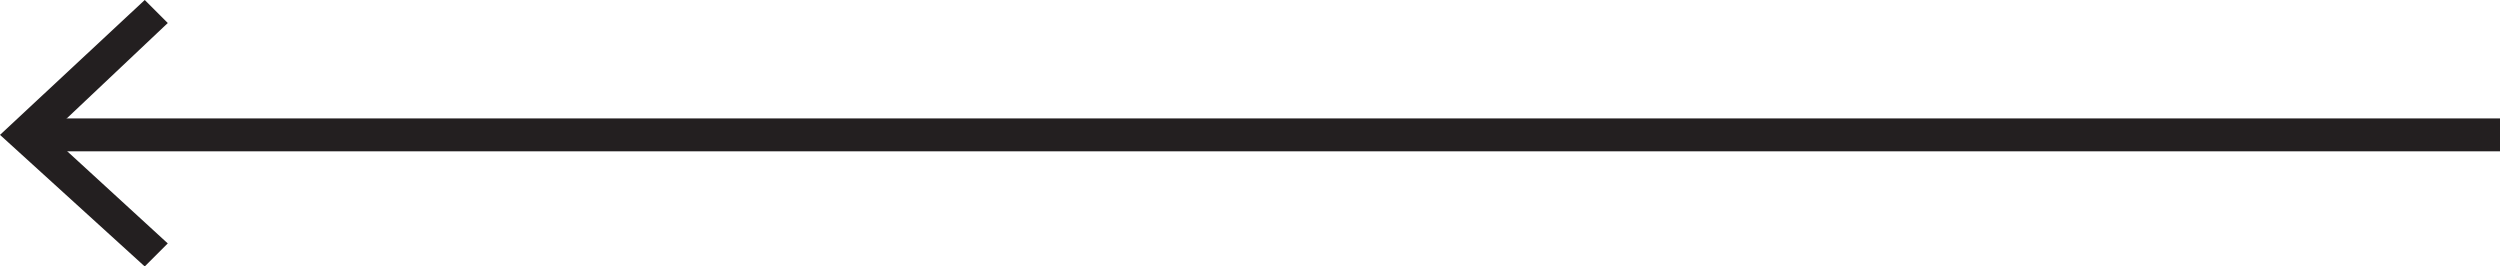
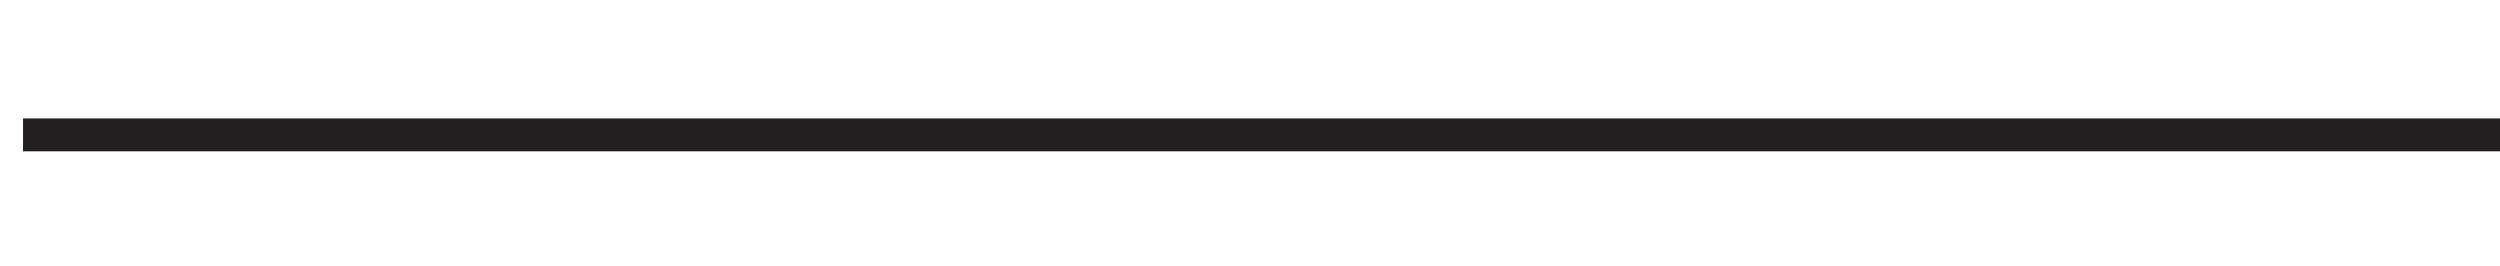
<svg xmlns="http://www.w3.org/2000/svg" id="Layer_1" viewBox="0 0 76 8.1">
  <style>.st0{fill:#231f20}</style>
  <path class="st0" d="M.7 3.6H76v1H.7z" />
-   <path class="st0" d="M4.4 8.1L0 4.1 4.4 0l.7.7-3.6 3.4 3.6 3.3z" />
</svg>